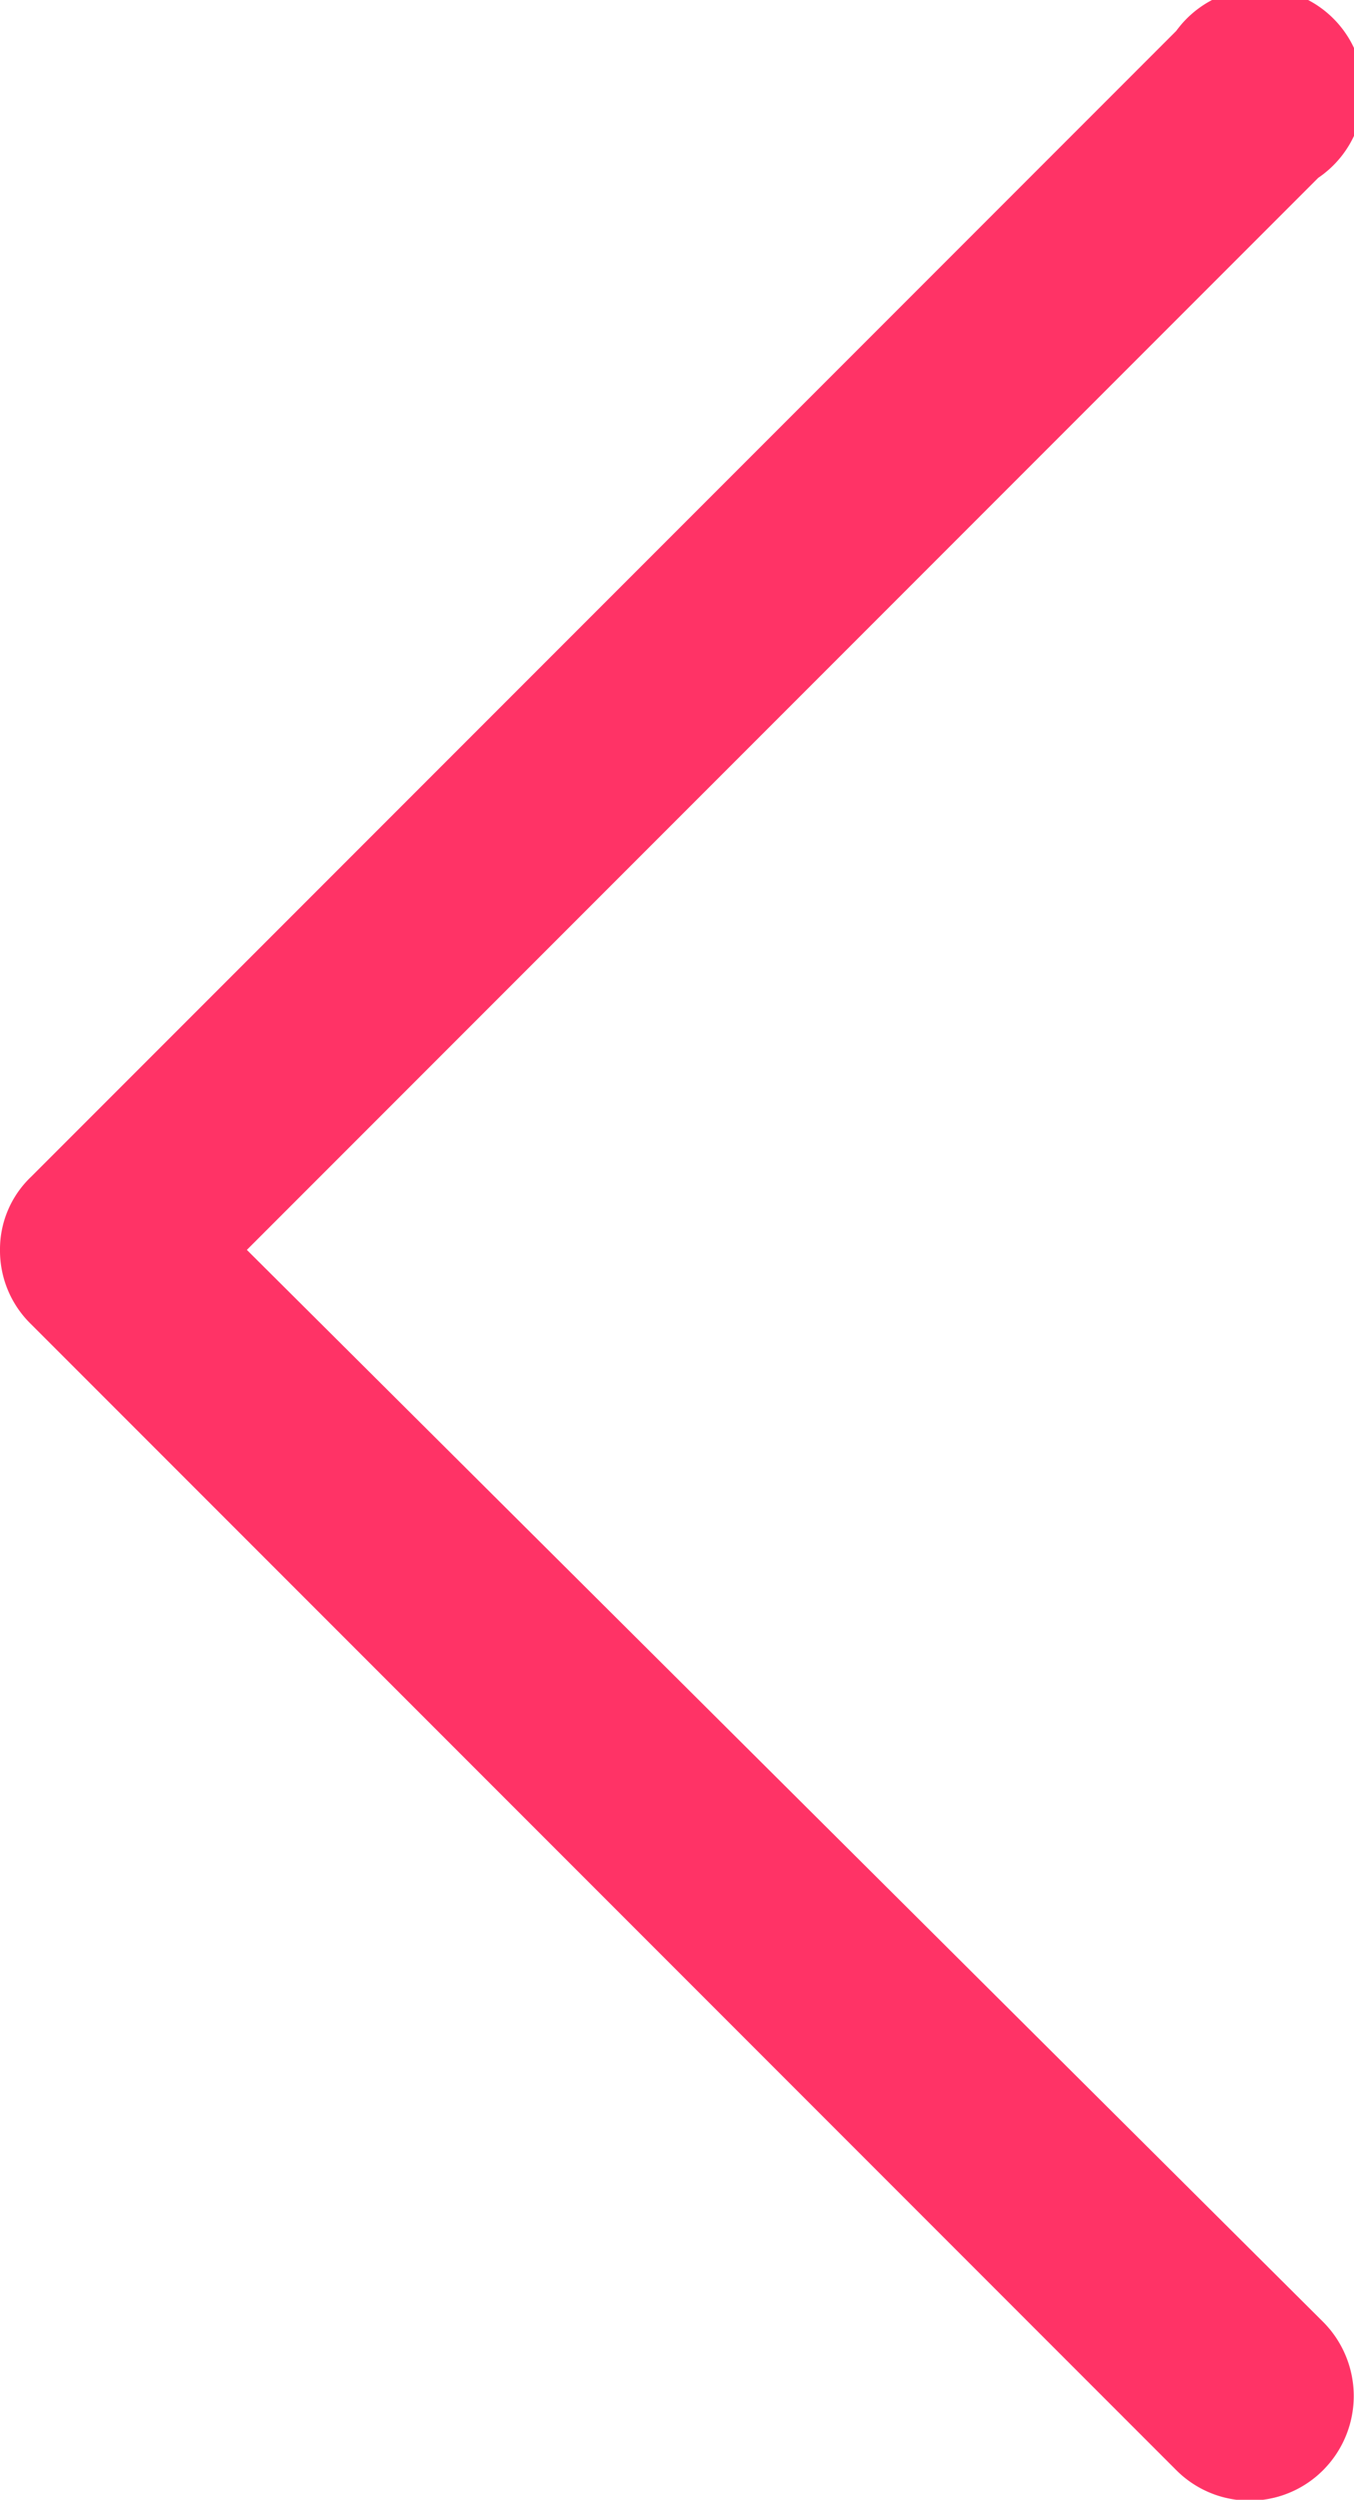
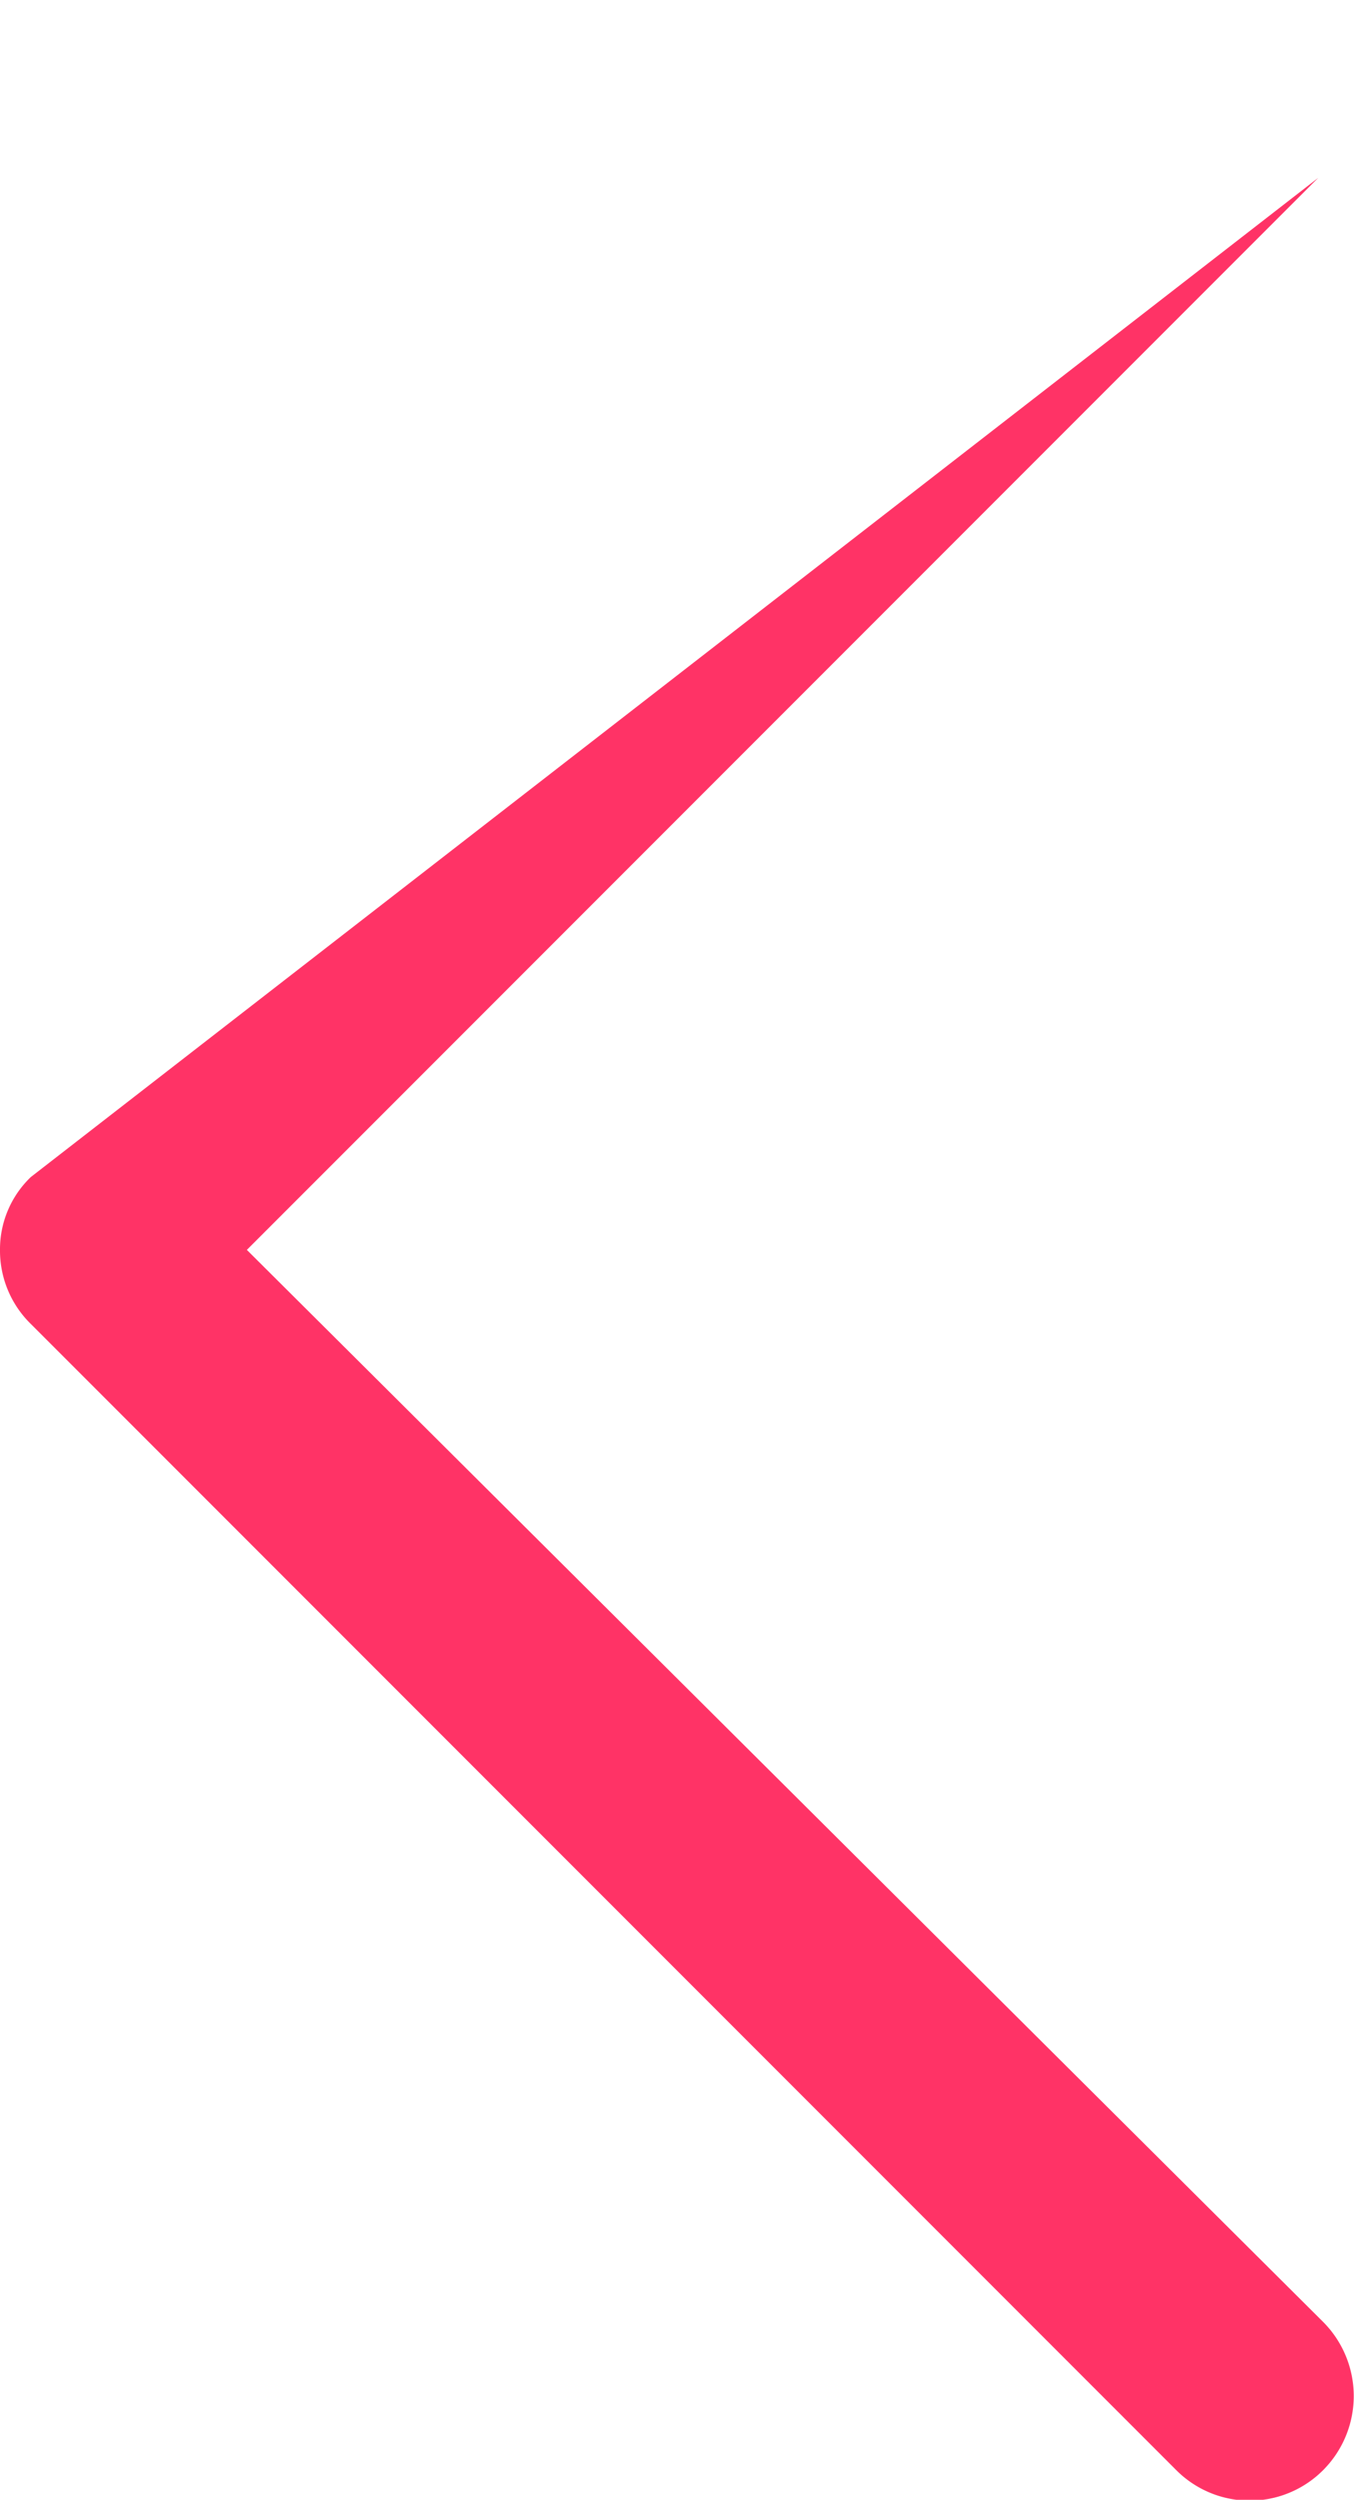
<svg xmlns="http://www.w3.org/2000/svg" viewBox="0 0 10.97 20.24">
  <defs>
    <style>.cls-1{fill:#f36;}</style>
  </defs>
  <g id="Layer_2" data-name="Layer 2">
    <g id="Layer_1-2" data-name="Layer 1">
-       <path class="cls-1" d="M10.72,18.8,2,10.12l8.68-8.68A.84.84,0,1,0,9.53.25L.25,9.53a.81.81,0,0,0-.25.59.83.83,0,0,0,.25.6L9.53,20a.84.84,0,0,0,1.19,0A.85.85,0,0,0,10.72,18.8Z" />
+       <path class="cls-1" d="M10.72,18.8,2,10.12l8.68-8.68L.25,9.53a.81.81,0,0,0-.25.59.83.83,0,0,0,.25.6L9.53,20a.84.84,0,0,0,1.19,0A.85.85,0,0,0,10.72,18.8Z" />
    </g>
  </g>
</svg>